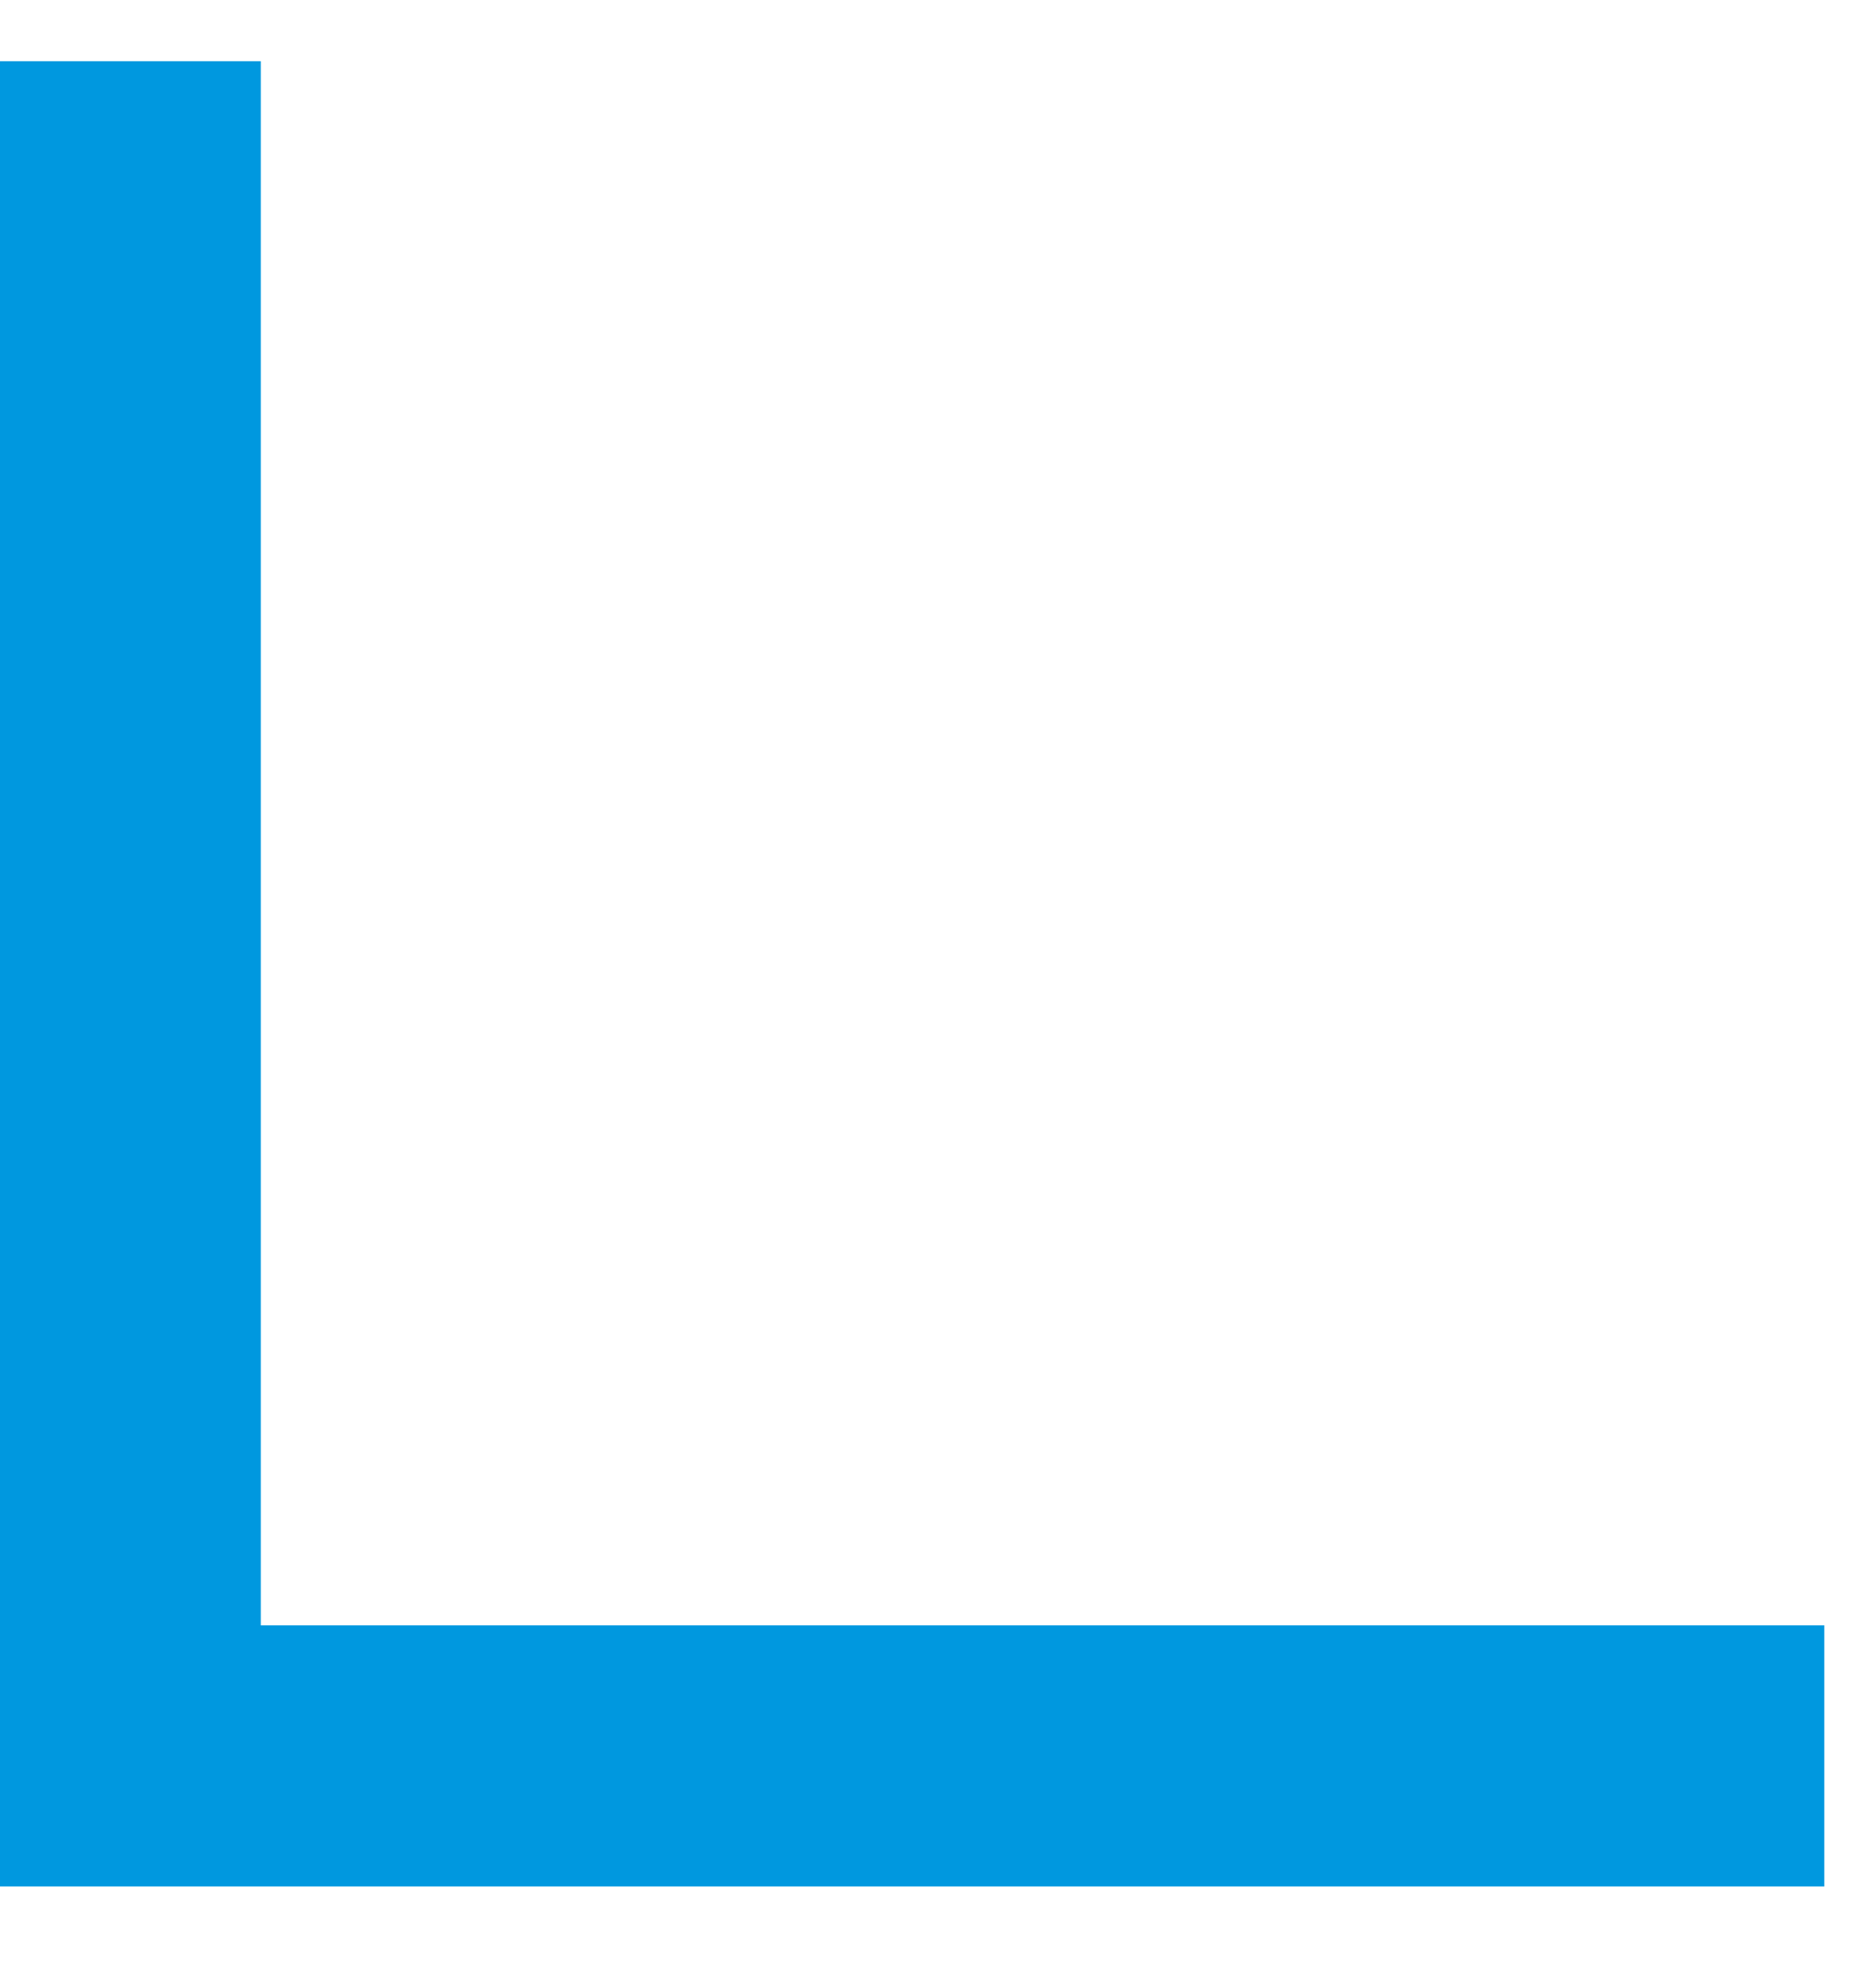
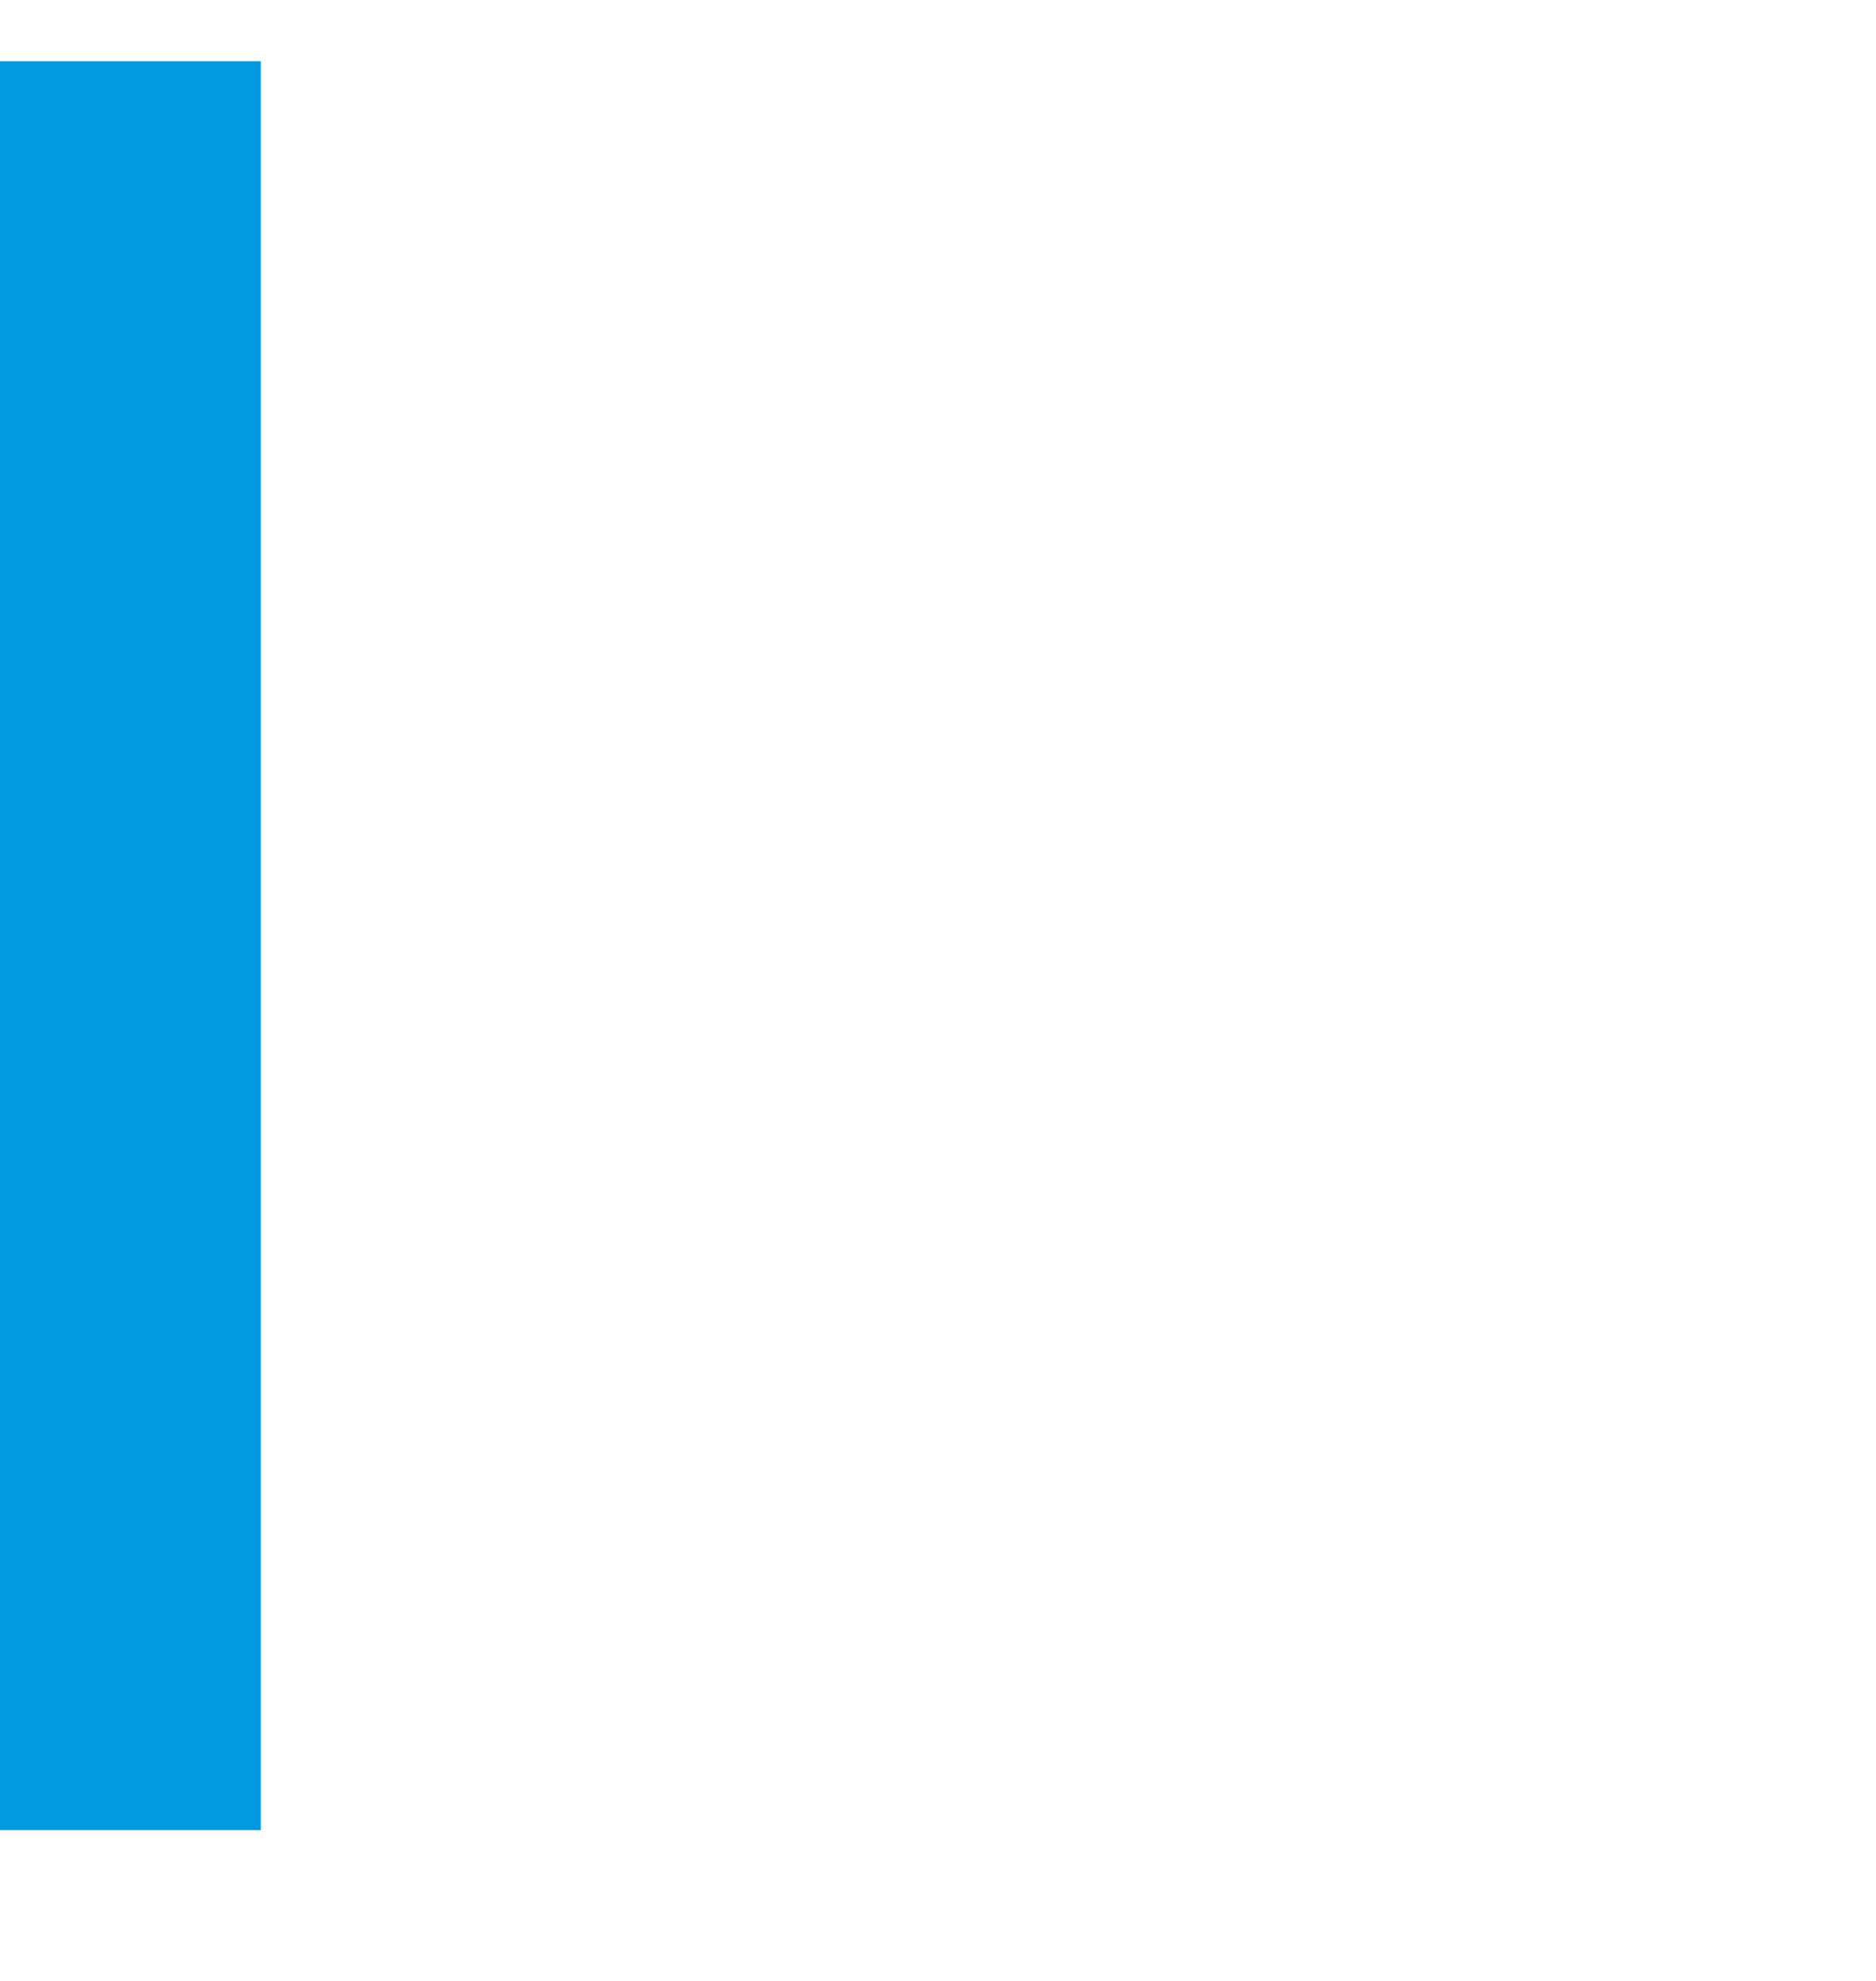
<svg xmlns="http://www.w3.org/2000/svg" width="18" height="19" viewBox="0 0 18 19" fill="none">
-   <path fill-rule="evenodd" clip-rule="evenodd" d="M0 18.093H17.504V15.59H0V18.093Z" fill="#0098DF" />
-   <path fill-rule="evenodd" clip-rule="evenodd" d="M0 17.553H2.502V0.587H0V17.553Z" fill="#0098DF" />
+   <path fill-rule="evenodd" clip-rule="evenodd" d="M0 17.553H2.502V0.587H0V17.553" fill="#0098DF" />
</svg>